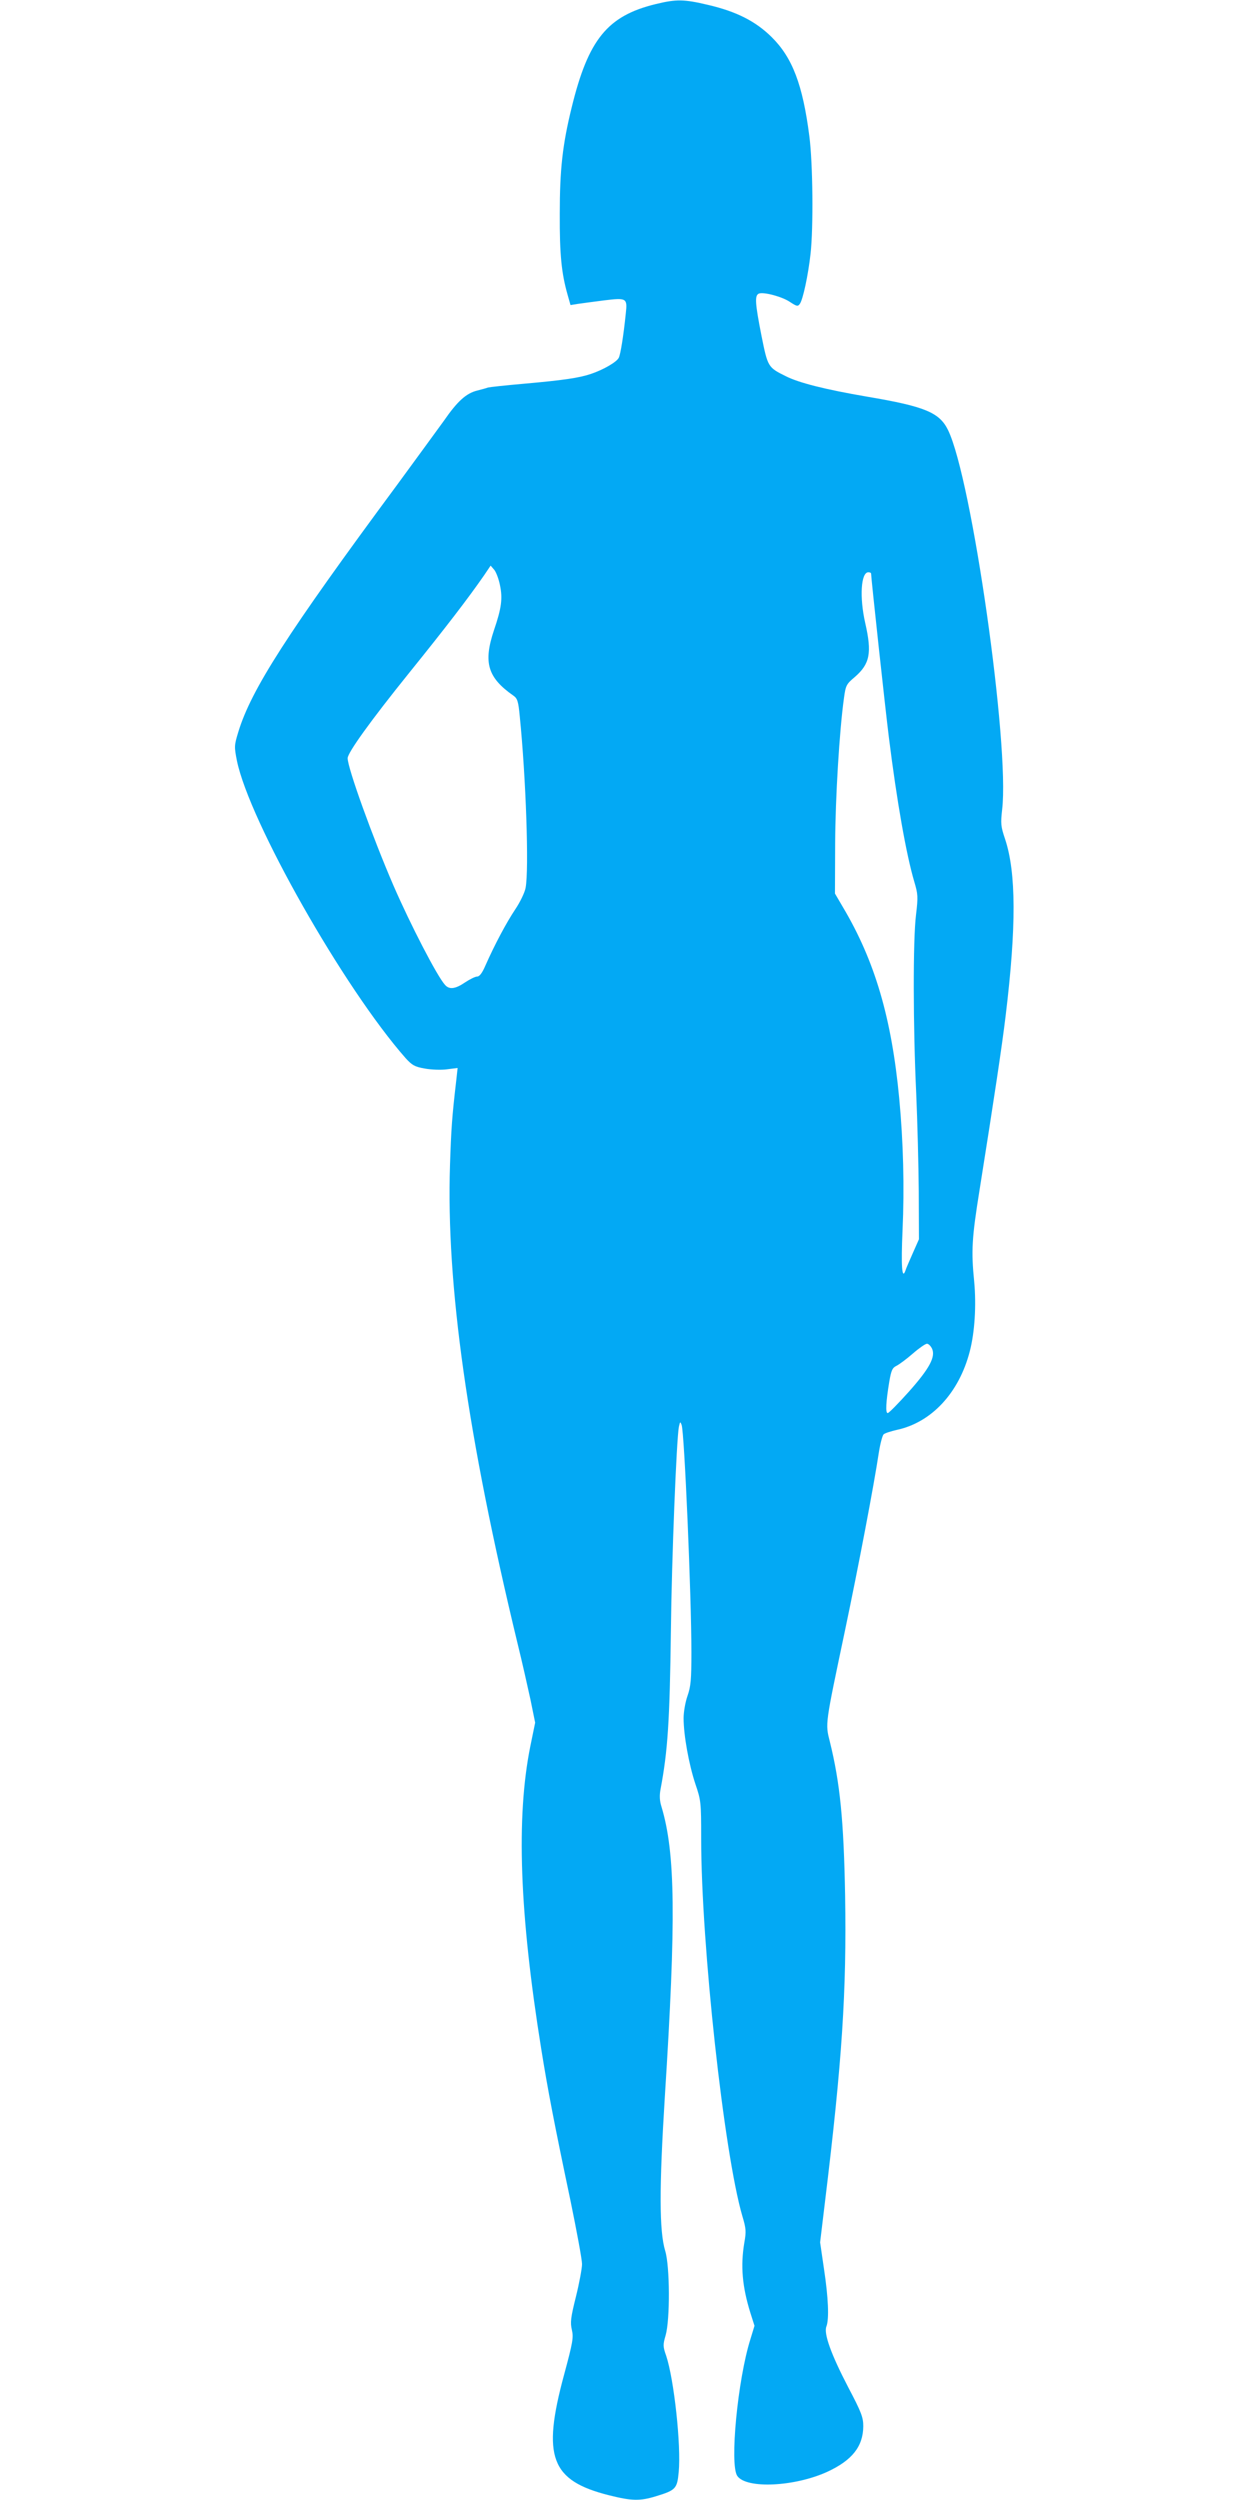
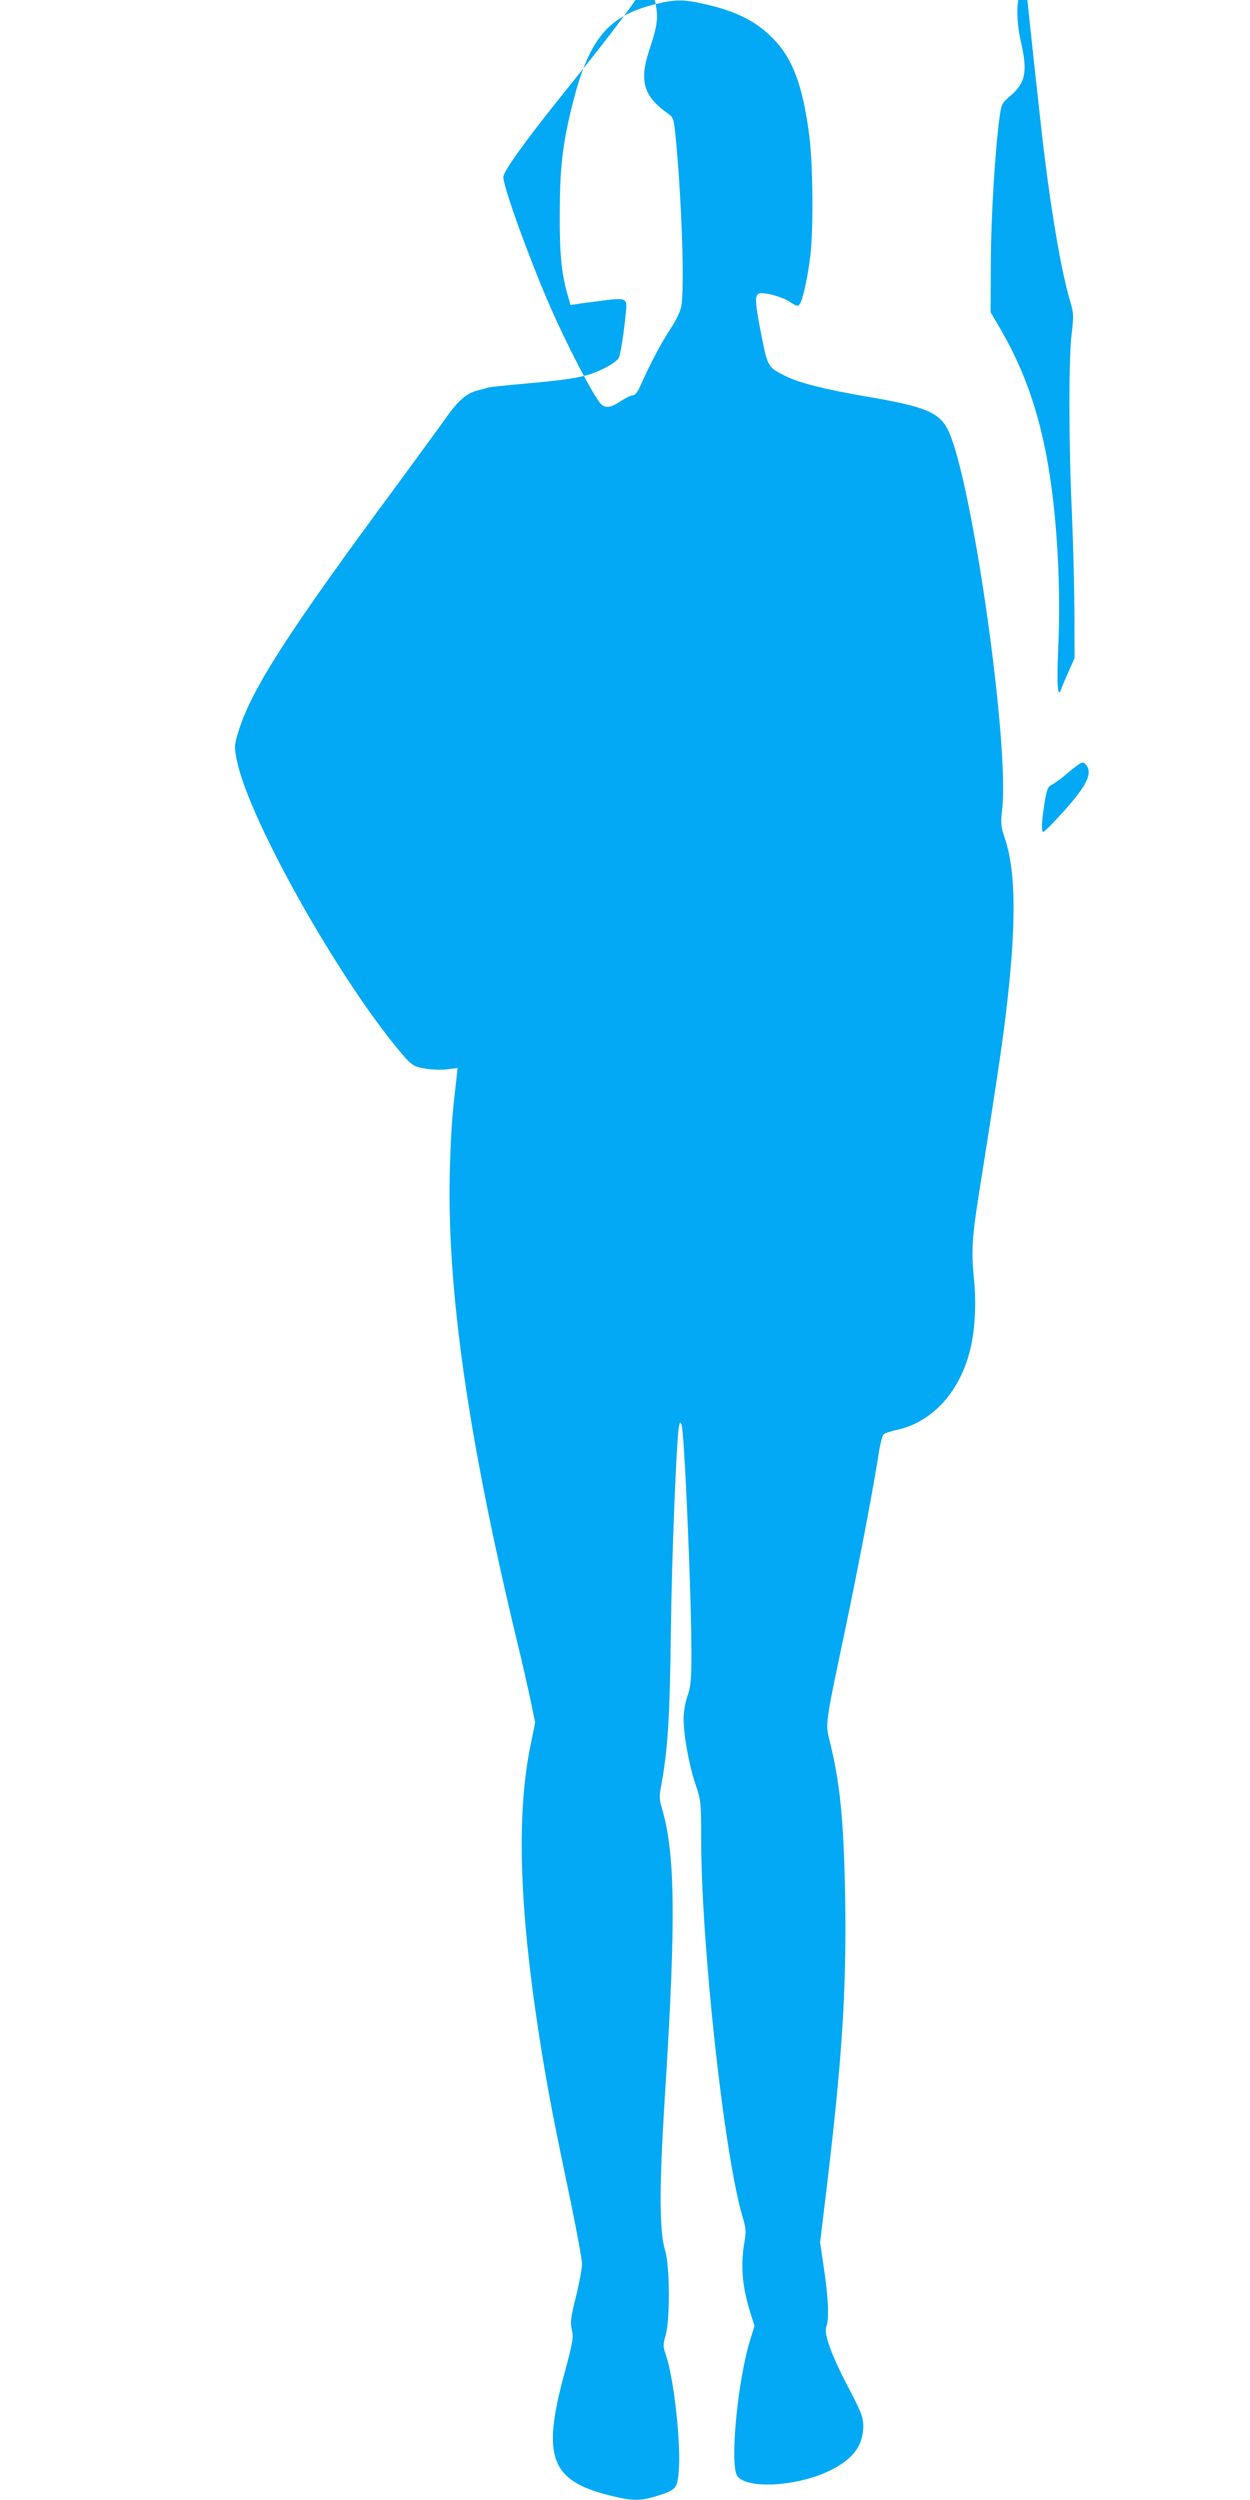
<svg xmlns="http://www.w3.org/2000/svg" version="1.0" width="640pt" height="1280pt" viewBox="0 0 640 1280" preserveAspectRatio="xMidYMid meet">
  <g transform="translate(0,1280) scale(0.1,-0.1)" fill="#03a9f4" stroke="none">
-     <path d="M3357 12779 c-247 -60 -345 -181 -430 -529 -47 -191 -61 -318 -61 -545 -1 -209 9 -305 40 -414 l15 -53 37 6 c20 3 81 11 135 18 115 14 120 12 111 -67 -11 -109 -27 -211 -36 -227 -11 -22 -79 -61 -141 -82 -61 -21 -144 -33 -348 -51 -92 -8 -173 -17 -180 -19 -8 -3 -33 -10 -57 -16 -55 -14 -100 -54 -169 -154 -32 -44 -139 -191 -238 -326 -565 -764 -749 -1051 -815 -1268 -21 -69 -21 -75 -7 -147 64 -311 547 -1163 864 -1523 33 -36 46 -44 98 -53 32 -6 84 -8 113 -4 l55 7 -7 -64 c-22 -188 -26 -250 -32 -433 -20 -613 89 -1385 346 -2450 23 -93 52 -223 66 -287 l24 -118 -25 -122 c-73 -364 -55 -857 56 -1548 34 -212 66 -379 150 -778 32 -156 59 -301 59 -324 0 -22 -14 -97 -31 -166 -27 -108 -30 -133 -21 -171 9 -39 5 -63 -40 -230 -114 -421 -68 -542 231 -617 116 -29 157 -30 239 -5 102 31 109 39 117 124 13 137 -24 474 -64 595 -17 48 -17 57 -3 105 23 80 22 353 -2 432 -31 102 -31 323 -2 790 58 911 54 1247 -17 1484 -10 31 -11 58 -5 90 37 196 47 348 53 811 4 369 29 986 41 1045 6 27 7 28 14 9 14 -38 50 -873 50 -1164 0 -140 -3 -174 -20 -223 -11 -31 -20 -82 -20 -114 0 -87 27 -236 60 -336 29 -85 30 -94 30 -280 0 -544 117 -1613 211 -1934 19 -63 20 -79 10 -135 -20 -119 -11 -225 31 -360 l21 -66 -21 -69 c-65 -206 -107 -643 -67 -700 47 -67 293 -55 460 21 128 59 184 130 185 233 0 46 -9 71 -77 200 -88 169 -126 275 -112 311 15 38 10 148 -12 294 l-20 137 25 208 c88 722 111 1077 103 1568 -7 386 -26 576 -78 787 -24 95 -25 83 77 568 71 338 148 743 174 915 7 44 18 85 24 91 6 6 37 16 68 23 177 38 318 189 373 401 26 99 34 237 23 357 -16 159 -12 225 27 468 76 478 115 737 134 895 55 454 54 733 -3 904 -22 65 -23 79 -15 151 39 330 -155 1693 -277 1943 -44 90 -118 121 -414 171 -216 37 -350 71 -417 105 -91 45 -92 47 -124 206 -33 168 -36 208 -13 217 25 9 120 -16 160 -44 34 -22 39 -23 49 -9 16 21 43 148 55 256 15 134 12 462 -6 602 -34 265 -87 403 -193 508 -82 81 -180 131 -326 165 -122 29 -162 30 -268 4z m-797 -2976 c14 -67 8 -116 -31 -230 -55 -165 -33 -242 100 -335 20 -14 25 -29 32 -104 32 -316 48 -787 30 -880 -4 -23 -28 -73 -53 -110 -46 -69 -105 -180 -152 -286 -17 -40 -31 -58 -43 -58 -10 0 -38 -14 -62 -30 -50 -34 -81 -38 -103 -12 -40 44 -176 307 -263 507 -106 245 -235 602 -235 653 0 28 116 190 315 437 188 233 303 383 384 500 l33 49 19 -22 c10 -13 23 -48 29 -79z m1900 60 c0 -21 74 -704 91 -838 41 -329 89 -600 130 -739 19 -64 20 -77 9 -170 -16 -127 -15 -576 1 -914 6 -141 12 -367 13 -502 l1 -245 -31 -70 c-17 -39 -35 -79 -38 -90 -18 -51 -23 23 -15 205 10 221 4 454 -17 677 -39 410 -124 702 -288 978 l-41 70 1 255 c1 237 22 580 45 745 9 66 12 72 56 109 77 67 88 123 53 276 -30 132 -22 260 16 260 8 0 14 -3 14 -7z m312 -3968 c19 -42 -13 -102 -120 -222 -53 -59 -101 -108 -107 -108 -12 0 -9 57 8 160 10 59 16 72 37 82 14 7 52 35 84 63 31 27 64 50 72 50 8 0 19 -11 26 -25z" />
+     <path d="M3357 12779 c-247 -60 -345 -181 -430 -529 -47 -191 -61 -318 -61 -545 -1 -209 9 -305 40 -414 l15 -53 37 6 c20 3 81 11 135 18 115 14 120 12 111 -67 -11 -109 -27 -211 -36 -227 -11 -22 -79 -61 -141 -82 -61 -21 -144 -33 -348 -51 -92 -8 -173 -17 -180 -19 -8 -3 -33 -10 -57 -16 -55 -14 -100 -54 -169 -154 -32 -44 -139 -191 -238 -326 -565 -764 -749 -1051 -815 -1268 -21 -69 -21 -75 -7 -147 64 -311 547 -1163 864 -1523 33 -36 46 -44 98 -53 32 -6 84 -8 113 -4 l55 7 -7 -64 c-22 -188 -26 -250 -32 -433 -20 -613 89 -1385 346 -2450 23 -93 52 -223 66 -287 l24 -118 -25 -122 c-73 -364 -55 -857 56 -1548 34 -212 66 -379 150 -778 32 -156 59 -301 59 -324 0 -22 -14 -97 -31 -166 -27 -108 -30 -133 -21 -171 9 -39 5 -63 -40 -230 -114 -421 -68 -542 231 -617 116 -29 157 -30 239 -5 102 31 109 39 117 124 13 137 -24 474 -64 595 -17 48 -17 57 -3 105 23 80 22 353 -2 432 -31 102 -31 323 -2 790 58 911 54 1247 -17 1484 -10 31 -11 58 -5 90 37 196 47 348 53 811 4 369 29 986 41 1045 6 27 7 28 14 9 14 -38 50 -873 50 -1164 0 -140 -3 -174 -20 -223 -11 -31 -20 -82 -20 -114 0 -87 27 -236 60 -336 29 -85 30 -94 30 -280 0 -544 117 -1613 211 -1934 19 -63 20 -79 10 -135 -20 -119 -11 -225 31 -360 l21 -66 -21 -69 c-65 -206 -107 -643 -67 -700 47 -67 293 -55 460 21 128 59 184 130 185 233 0 46 -9 71 -77 200 -88 169 -126 275 -112 311 15 38 10 148 -12 294 l-20 137 25 208 c88 722 111 1077 103 1568 -7 386 -26 576 -78 787 -24 95 -25 83 77 568 71 338 148 743 174 915 7 44 18 85 24 91 6 6 37 16 68 23 177 38 318 189 373 401 26 99 34 237 23 357 -16 159 -12 225 27 468 76 478 115 737 134 895 55 454 54 733 -3 904 -22 65 -23 79 -15 151 39 330 -155 1693 -277 1943 -44 90 -118 121 -414 171 -216 37 -350 71 -417 105 -91 45 -92 47 -124 206 -33 168 -36 208 -13 217 25 9 120 -16 160 -44 34 -22 39 -23 49 -9 16 21 43 148 55 256 15 134 12 462 -6 602 -34 265 -87 403 -193 508 -82 81 -180 131 -326 165 -122 29 -162 30 -268 4z c14 -67 8 -116 -31 -230 -55 -165 -33 -242 100 -335 20 -14 25 -29 32 -104 32 -316 48 -787 30 -880 -4 -23 -28 -73 -53 -110 -46 -69 -105 -180 -152 -286 -17 -40 -31 -58 -43 -58 -10 0 -38 -14 -62 -30 -50 -34 -81 -38 -103 -12 -40 44 -176 307 -263 507 -106 245 -235 602 -235 653 0 28 116 190 315 437 188 233 303 383 384 500 l33 49 19 -22 c10 -13 23 -48 29 -79z m1900 60 c0 -21 74 -704 91 -838 41 -329 89 -600 130 -739 19 -64 20 -77 9 -170 -16 -127 -15 -576 1 -914 6 -141 12 -367 13 -502 l1 -245 -31 -70 c-17 -39 -35 -79 -38 -90 -18 -51 -23 23 -15 205 10 221 4 454 -17 677 -39 410 -124 702 -288 978 l-41 70 1 255 c1 237 22 580 45 745 9 66 12 72 56 109 77 67 88 123 53 276 -30 132 -22 260 16 260 8 0 14 -3 14 -7z m312 -3968 c19 -42 -13 -102 -120 -222 -53 -59 -101 -108 -107 -108 -12 0 -9 57 8 160 10 59 16 72 37 82 14 7 52 35 84 63 31 27 64 50 72 50 8 0 19 -11 26 -25z" />
  </g>
</svg>